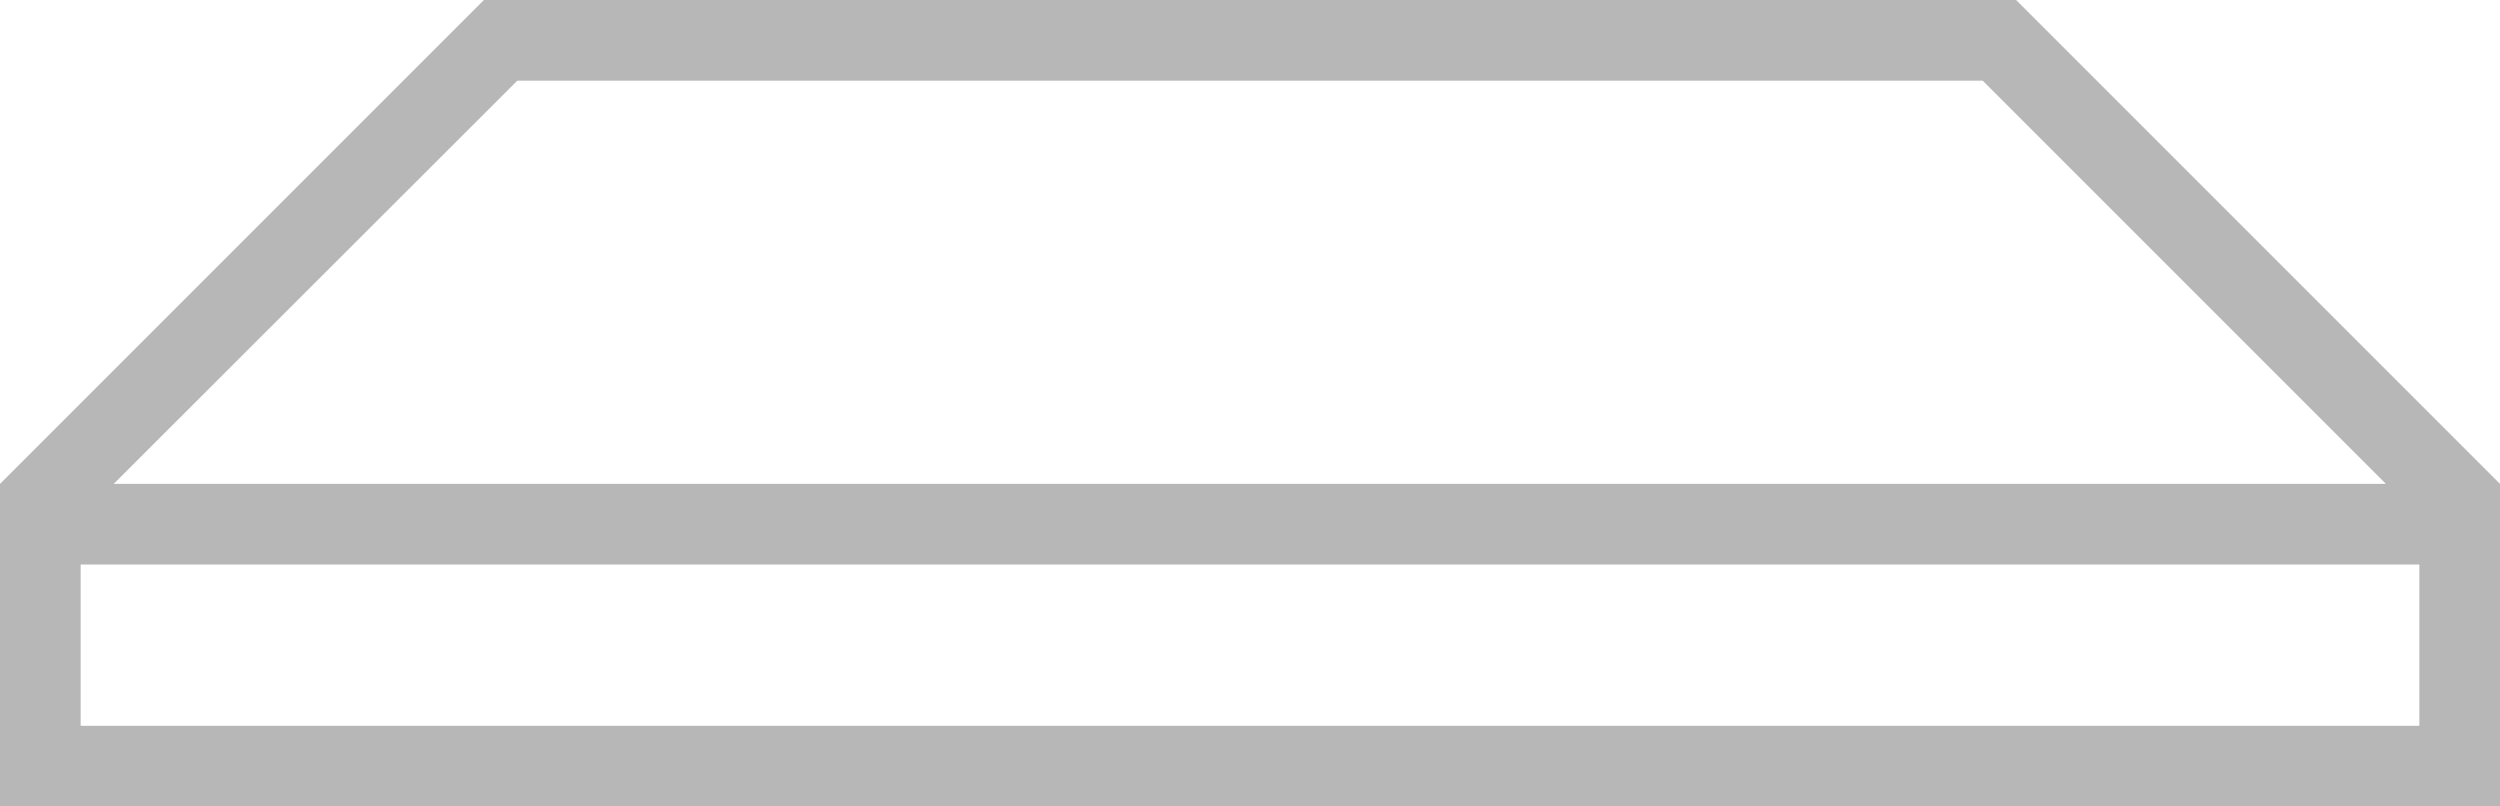
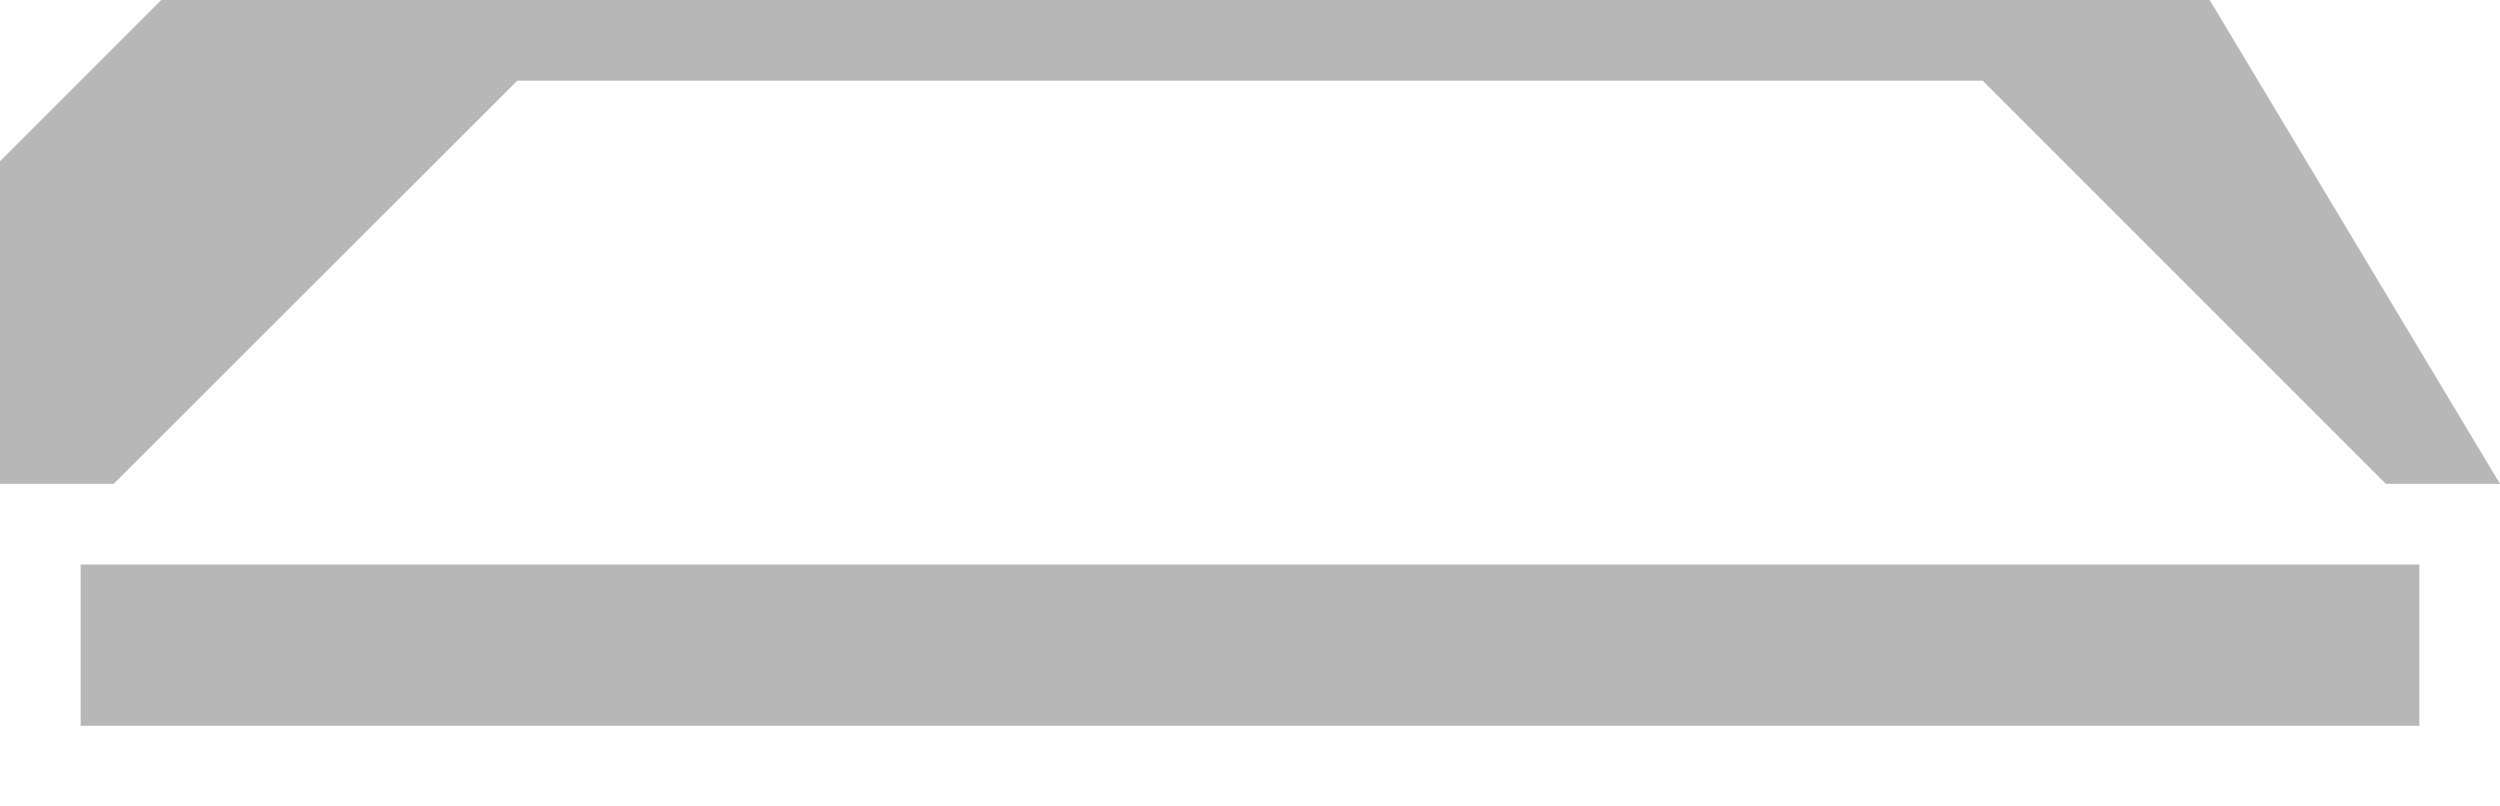
<svg xmlns="http://www.w3.org/2000/svg" xmlns:xlink="http://www.w3.org/1999/xlink" width="62" height="20" viewBox="0 0 62 20">
  <defs>
-     <path id="so1va" d="M418 257v8h-62v-8l12-12h38zm-59.18 0h56.35l-10-10h-36.34zm57.18 2h-58v4h58z" />
+     <path id="so1va" d="M418 257h-62v-8l12-12h38zm-59.18 0h56.35l-10-10h-36.34zm57.18 2h-58v4h58z" />
  </defs>
  <g>
    <g transform="translate(-356 -245)">
      <use fill="#b7b7b7" xlink:href="#so1va" />
    </g>
  </g>
</svg>